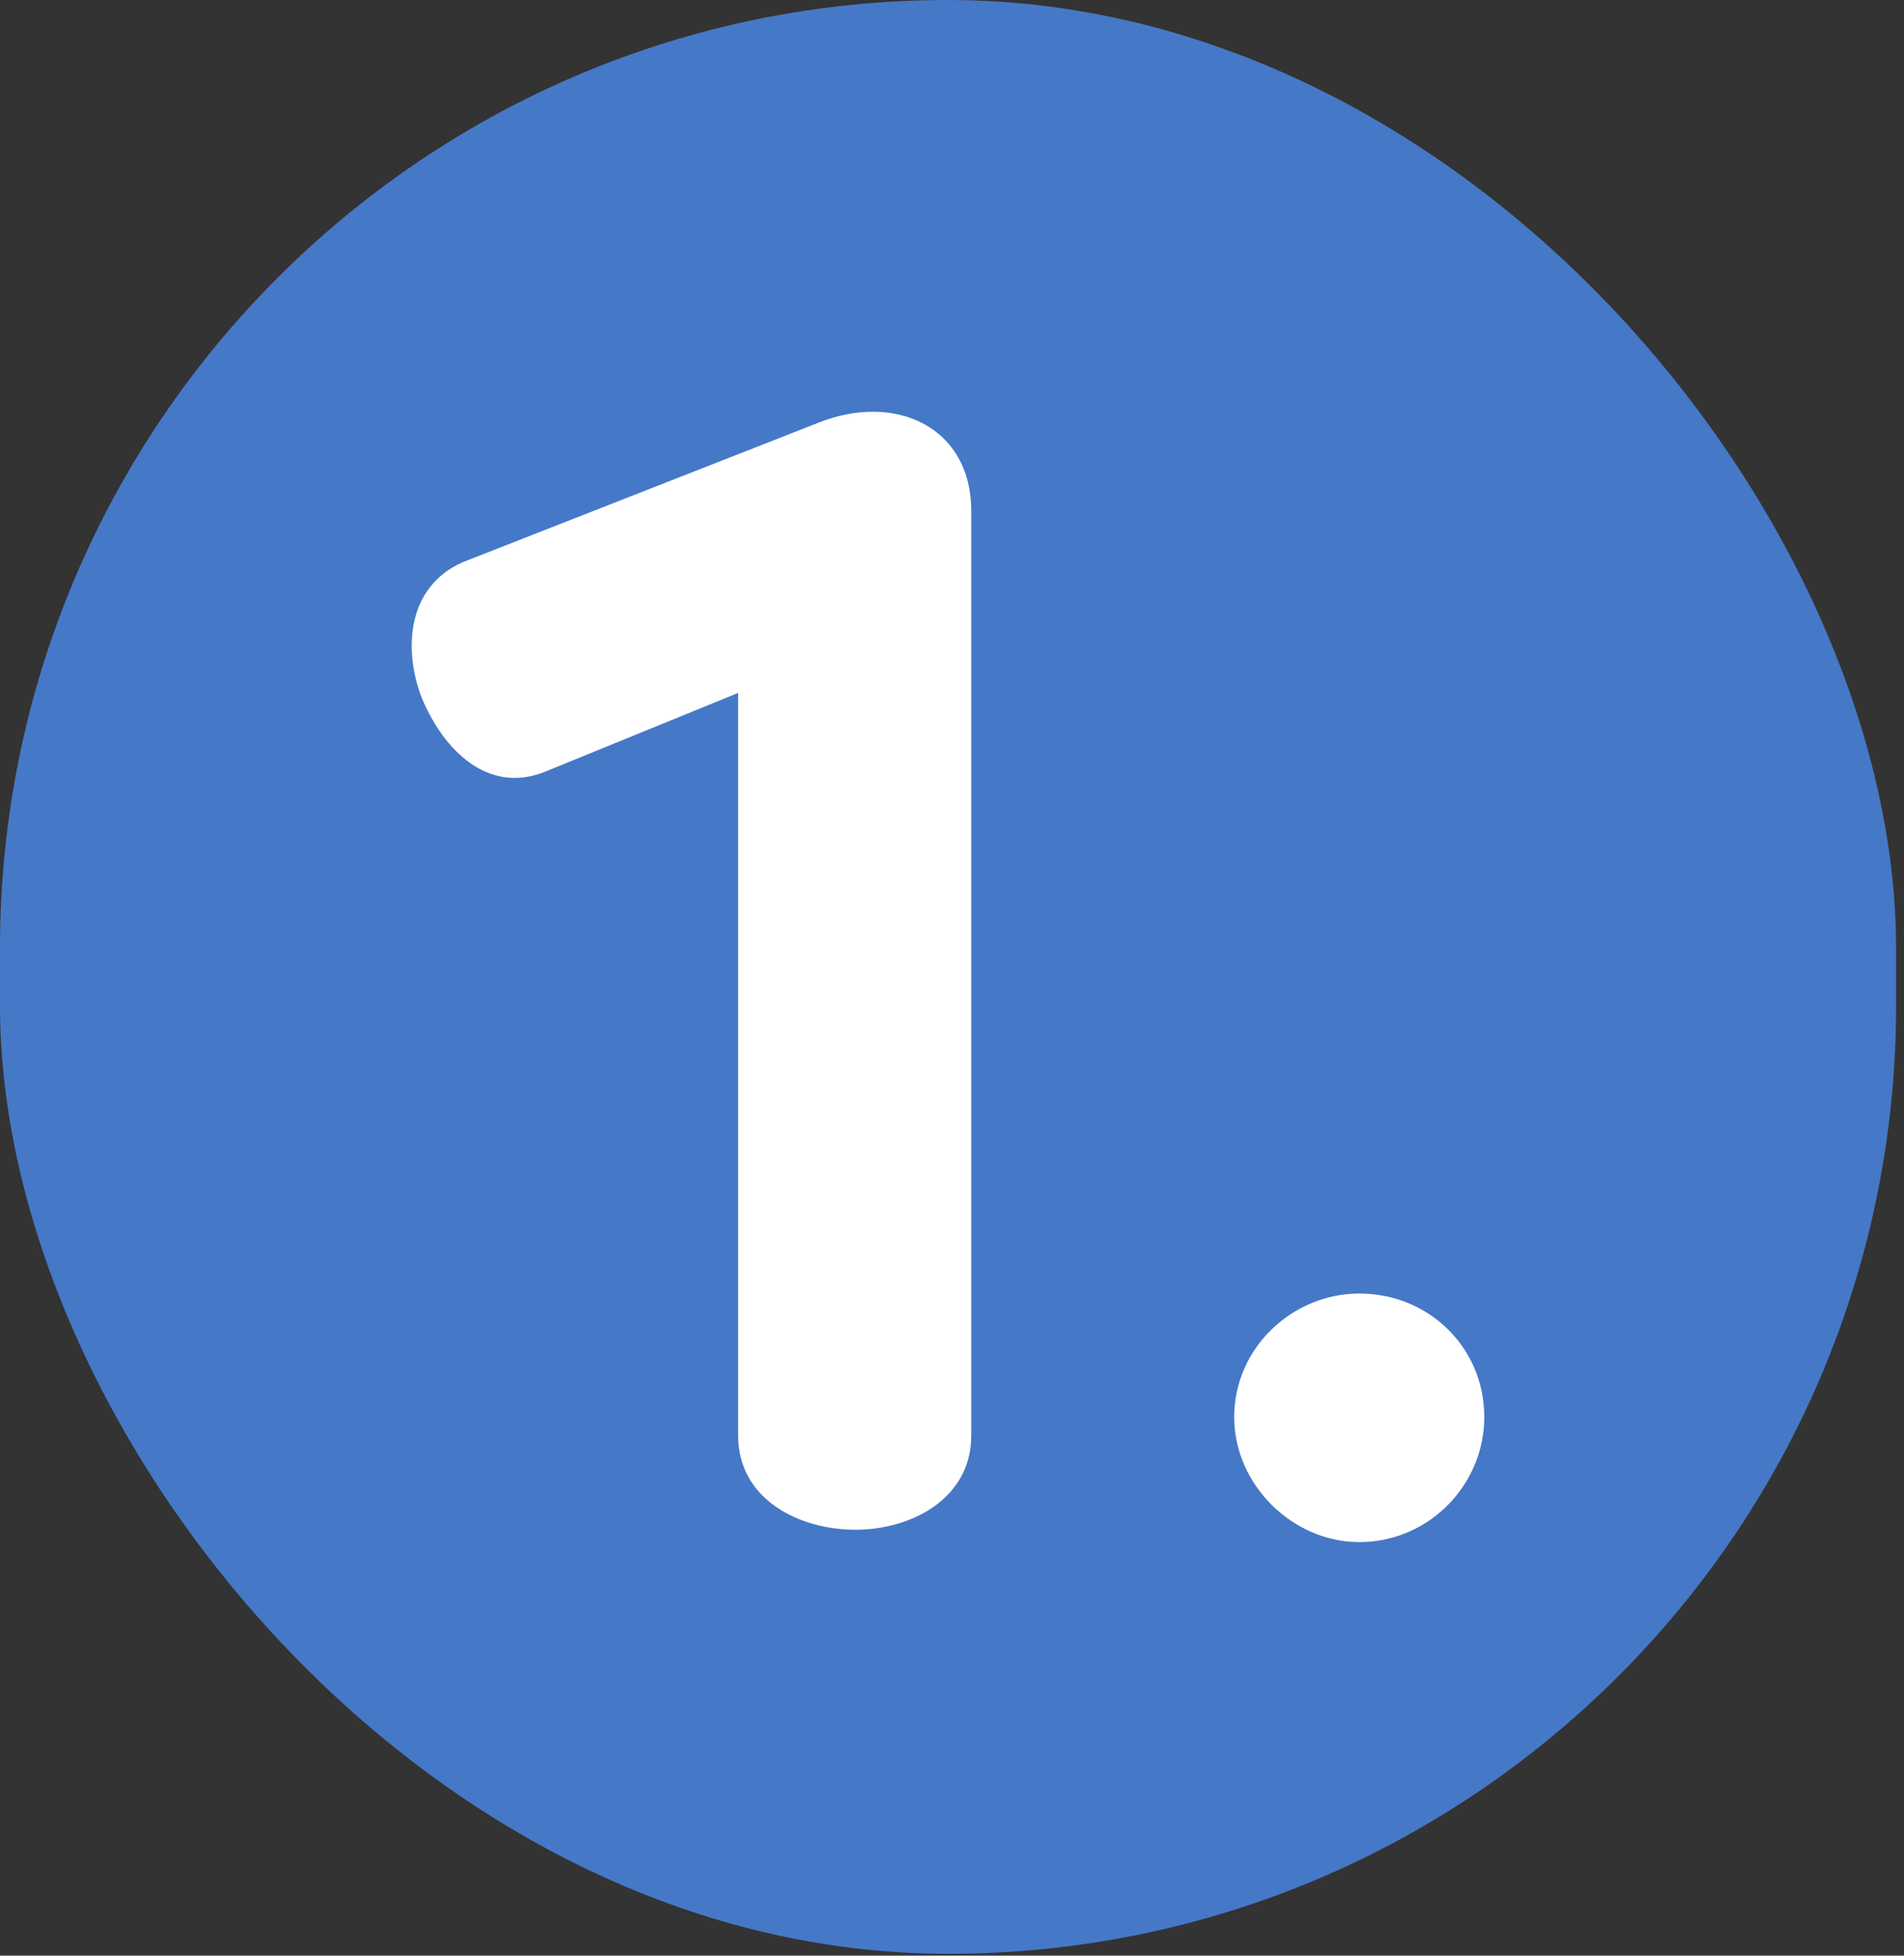
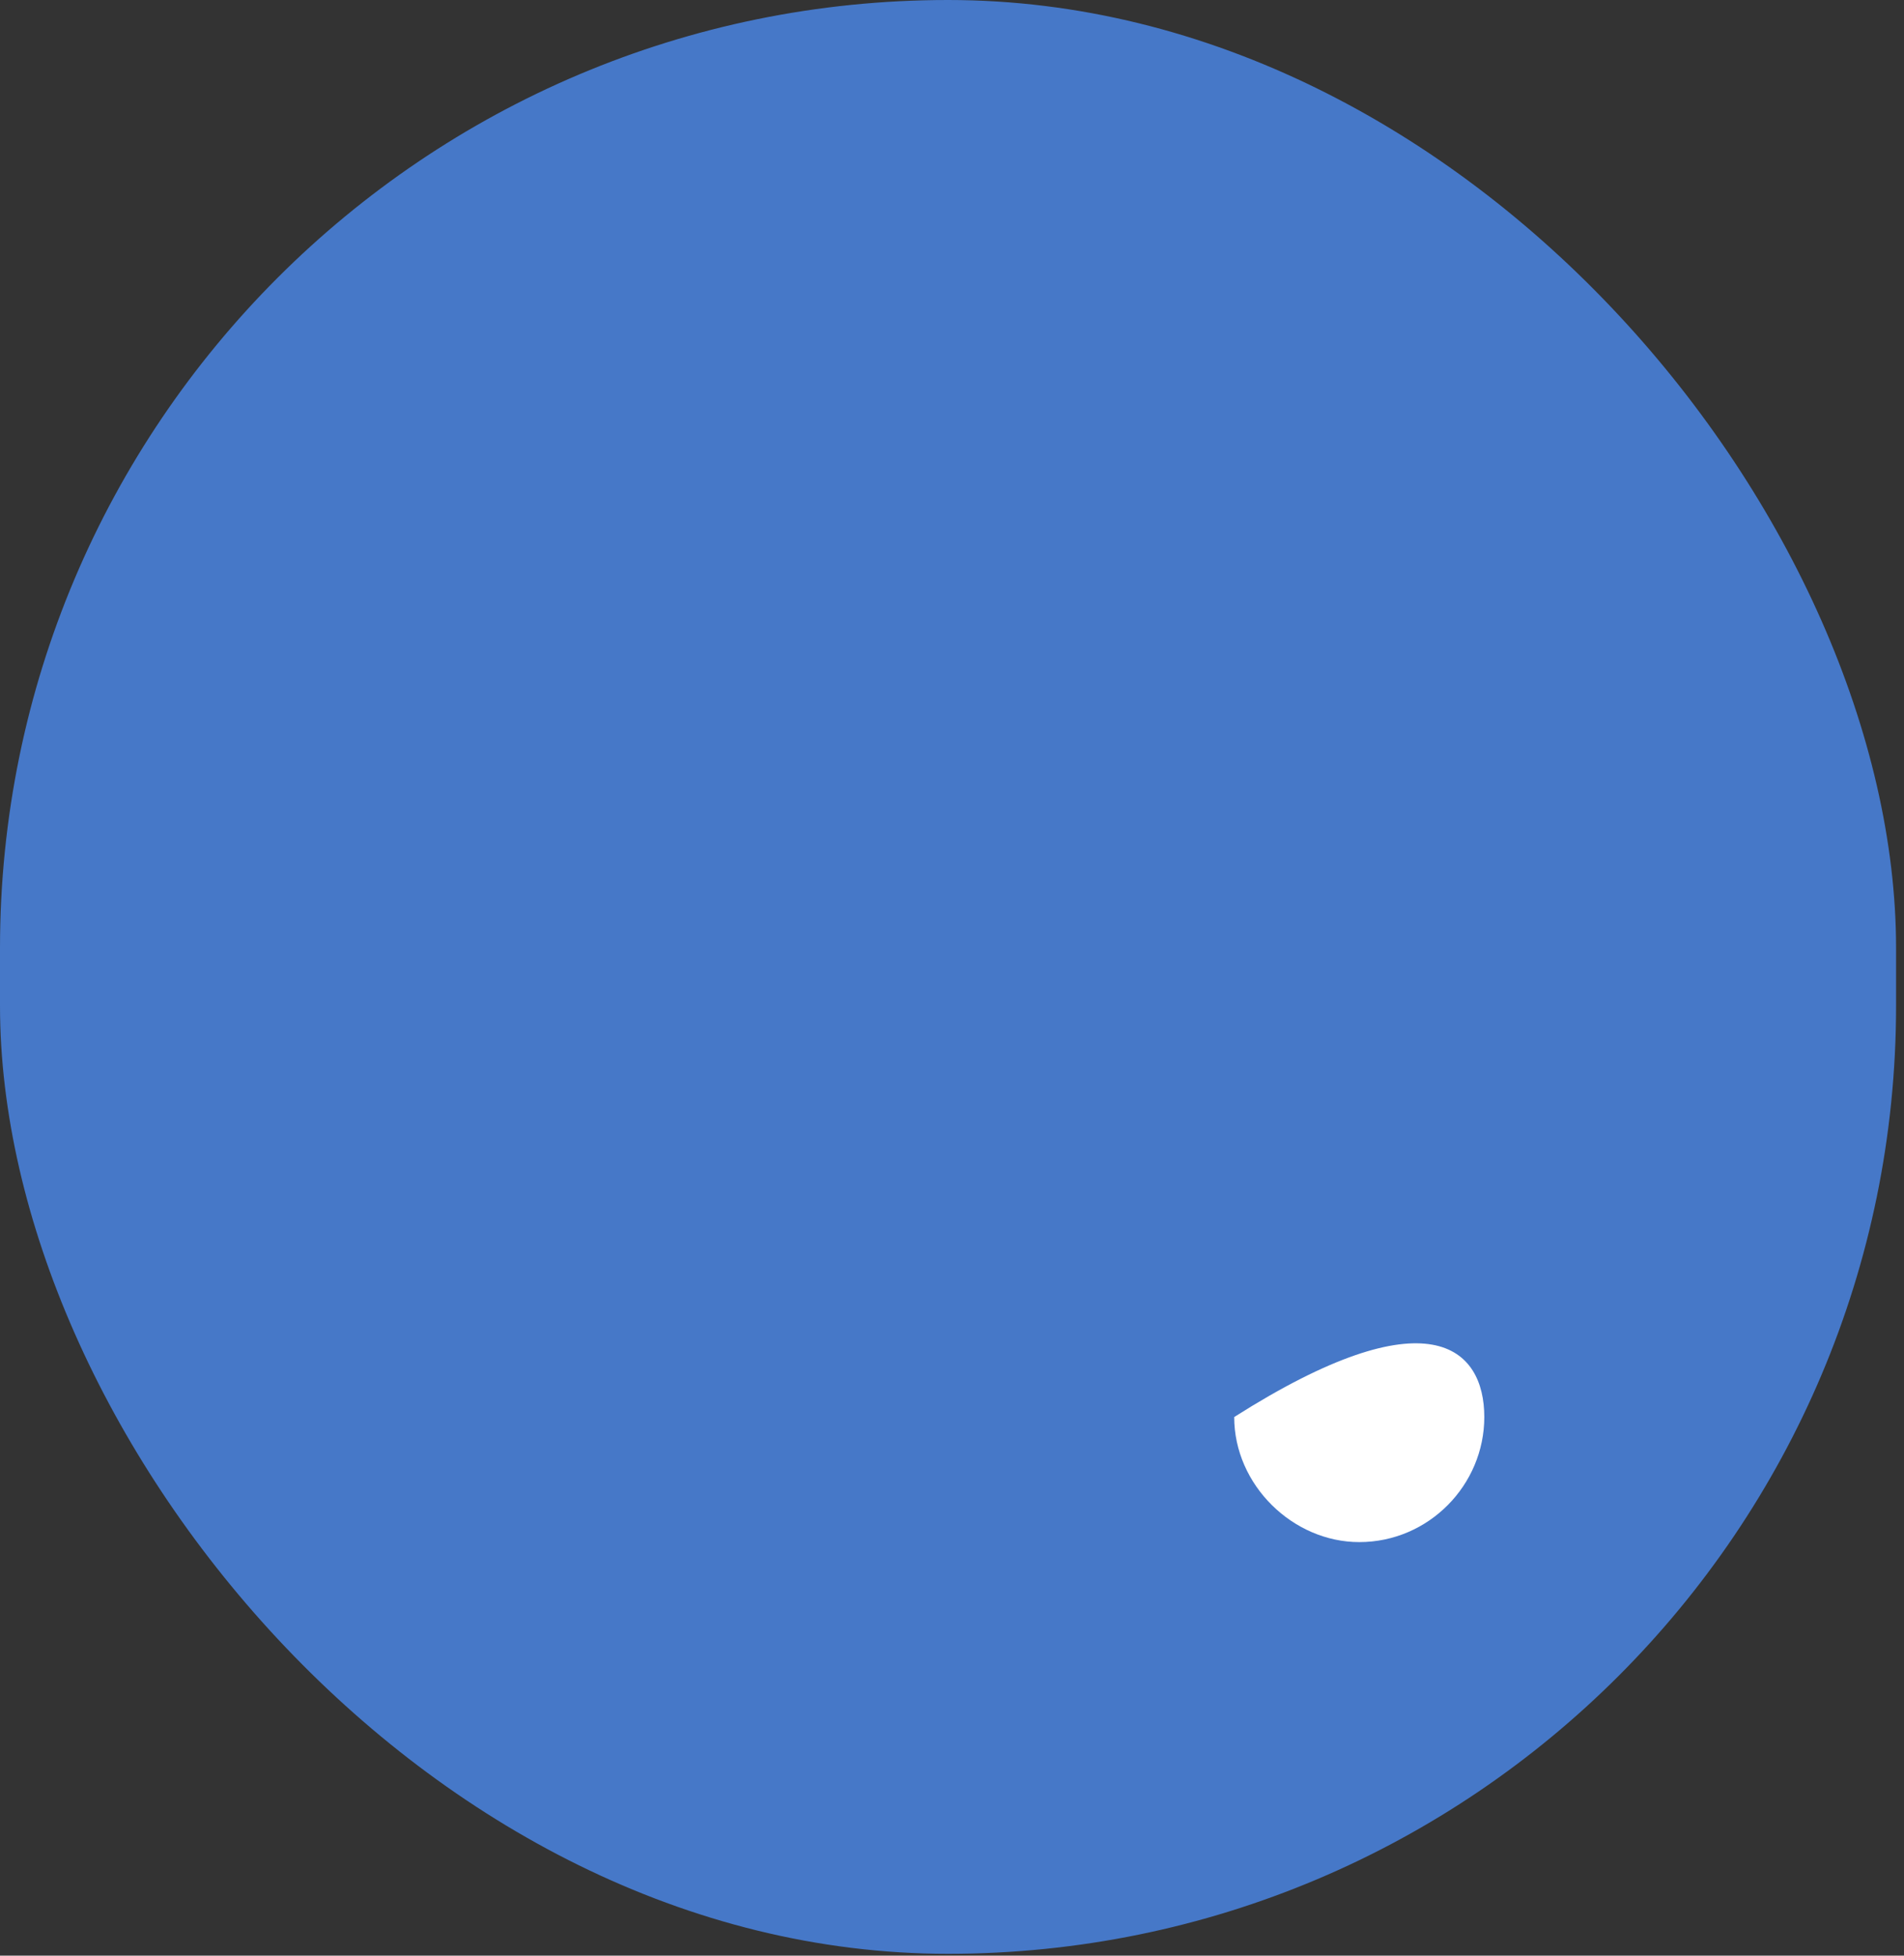
<svg xmlns="http://www.w3.org/2000/svg" width="37" height="38" viewBox="0 0 37 38" fill="none">
  <rect x="0" y="0" width="37" height="38" fill="#333333" stroke="none" />
  <rect width="36.846" height="37.964" rx="18.423" fill="#4678C8" />
-   <path d="M26.414 29.964C25.124 29.964 23.984 28.854 23.984 27.534C23.984 26.184 25.124 25.134 26.414 25.134C27.764 25.134 28.844 26.184 28.844 27.534C28.844 28.854 27.764 29.964 26.414 29.964Z" fill="white" />
-   <path d="M16.624 29.724C15.514 29.724 14.344 29.124 14.344 27.894V13.464L10.594 14.994C9.484 15.444 8.614 14.574 8.194 13.554C7.804 12.534 7.954 11.304 9.094 10.884L15.904 8.214C17.404 7.614 18.874 8.304 18.874 9.924V27.894C18.874 29.124 17.704 29.724 16.624 29.724Z" fill="white" />
+   <path d="M26.414 29.964C25.124 29.964 23.984 28.854 23.984 27.534C27.764 25.134 28.844 26.184 28.844 27.534C28.844 28.854 27.764 29.964 26.414 29.964Z" fill="white" />
</svg>